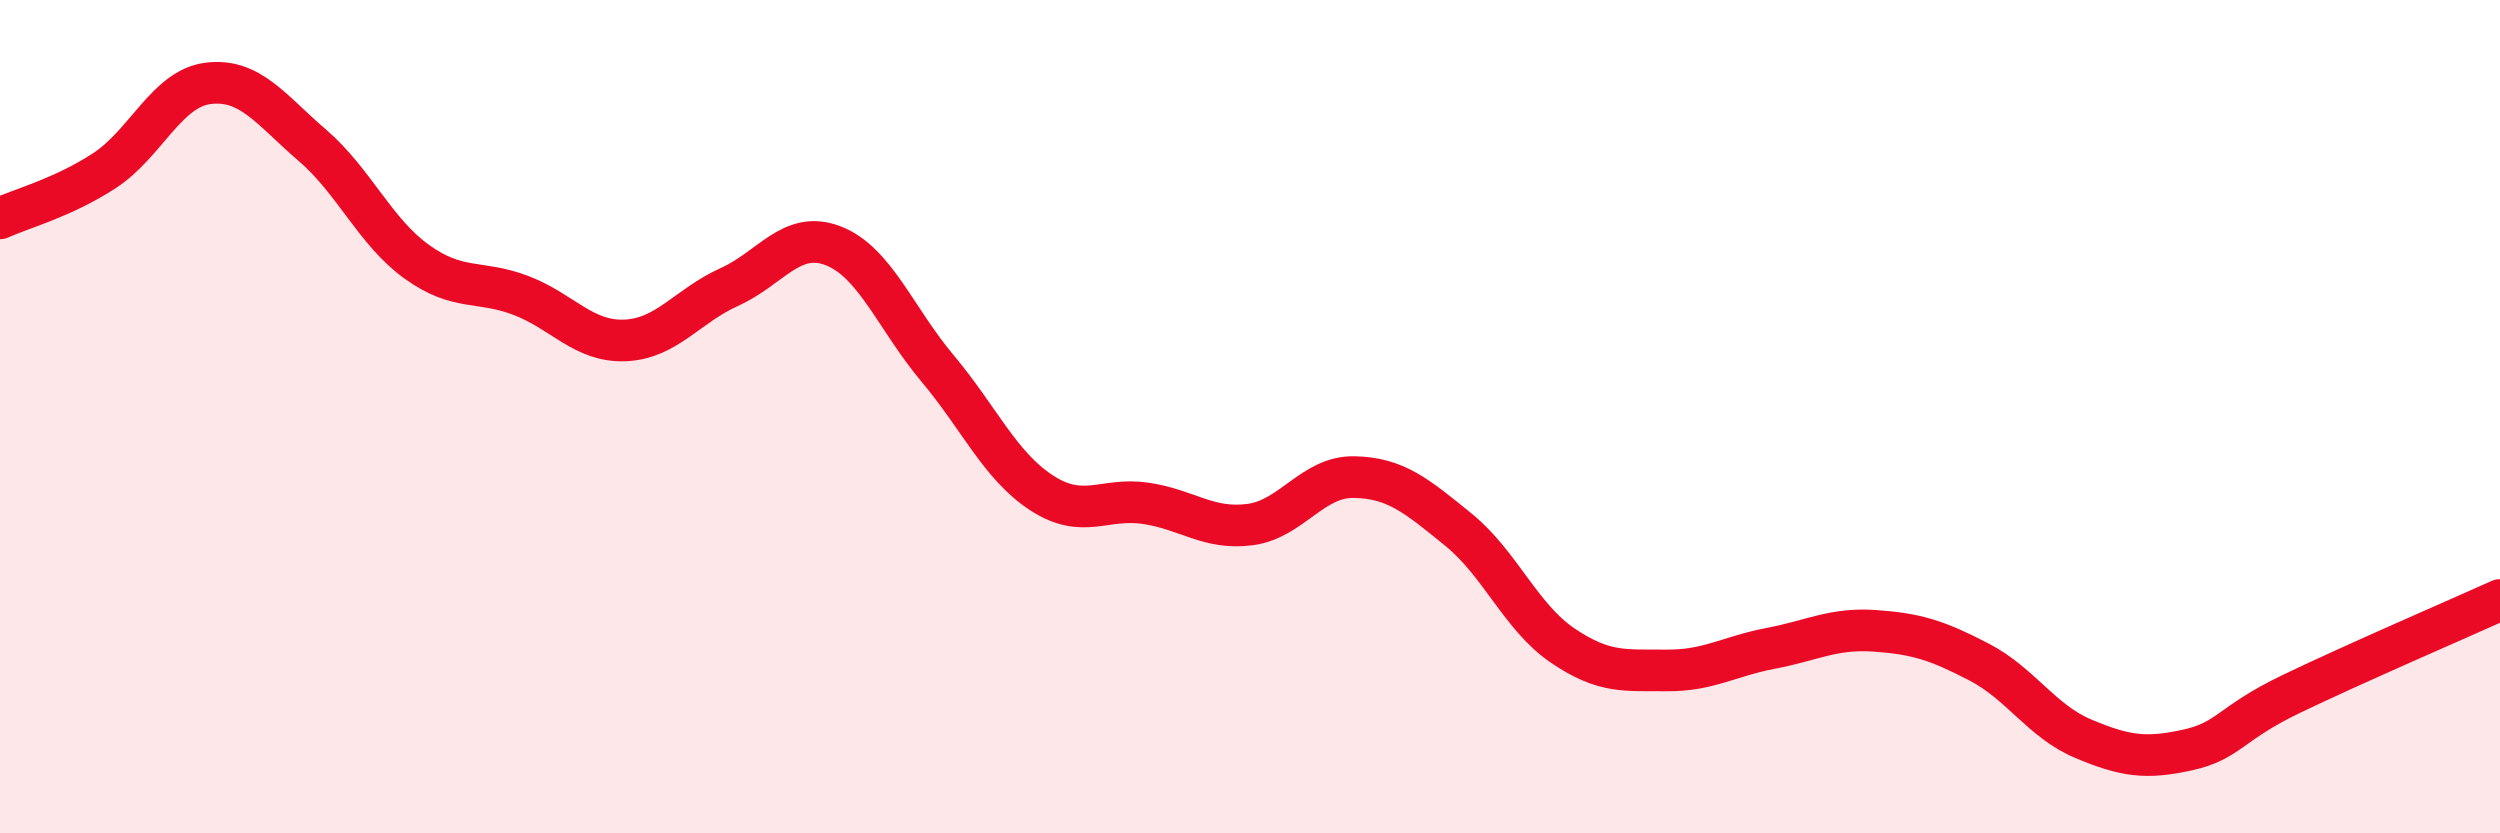
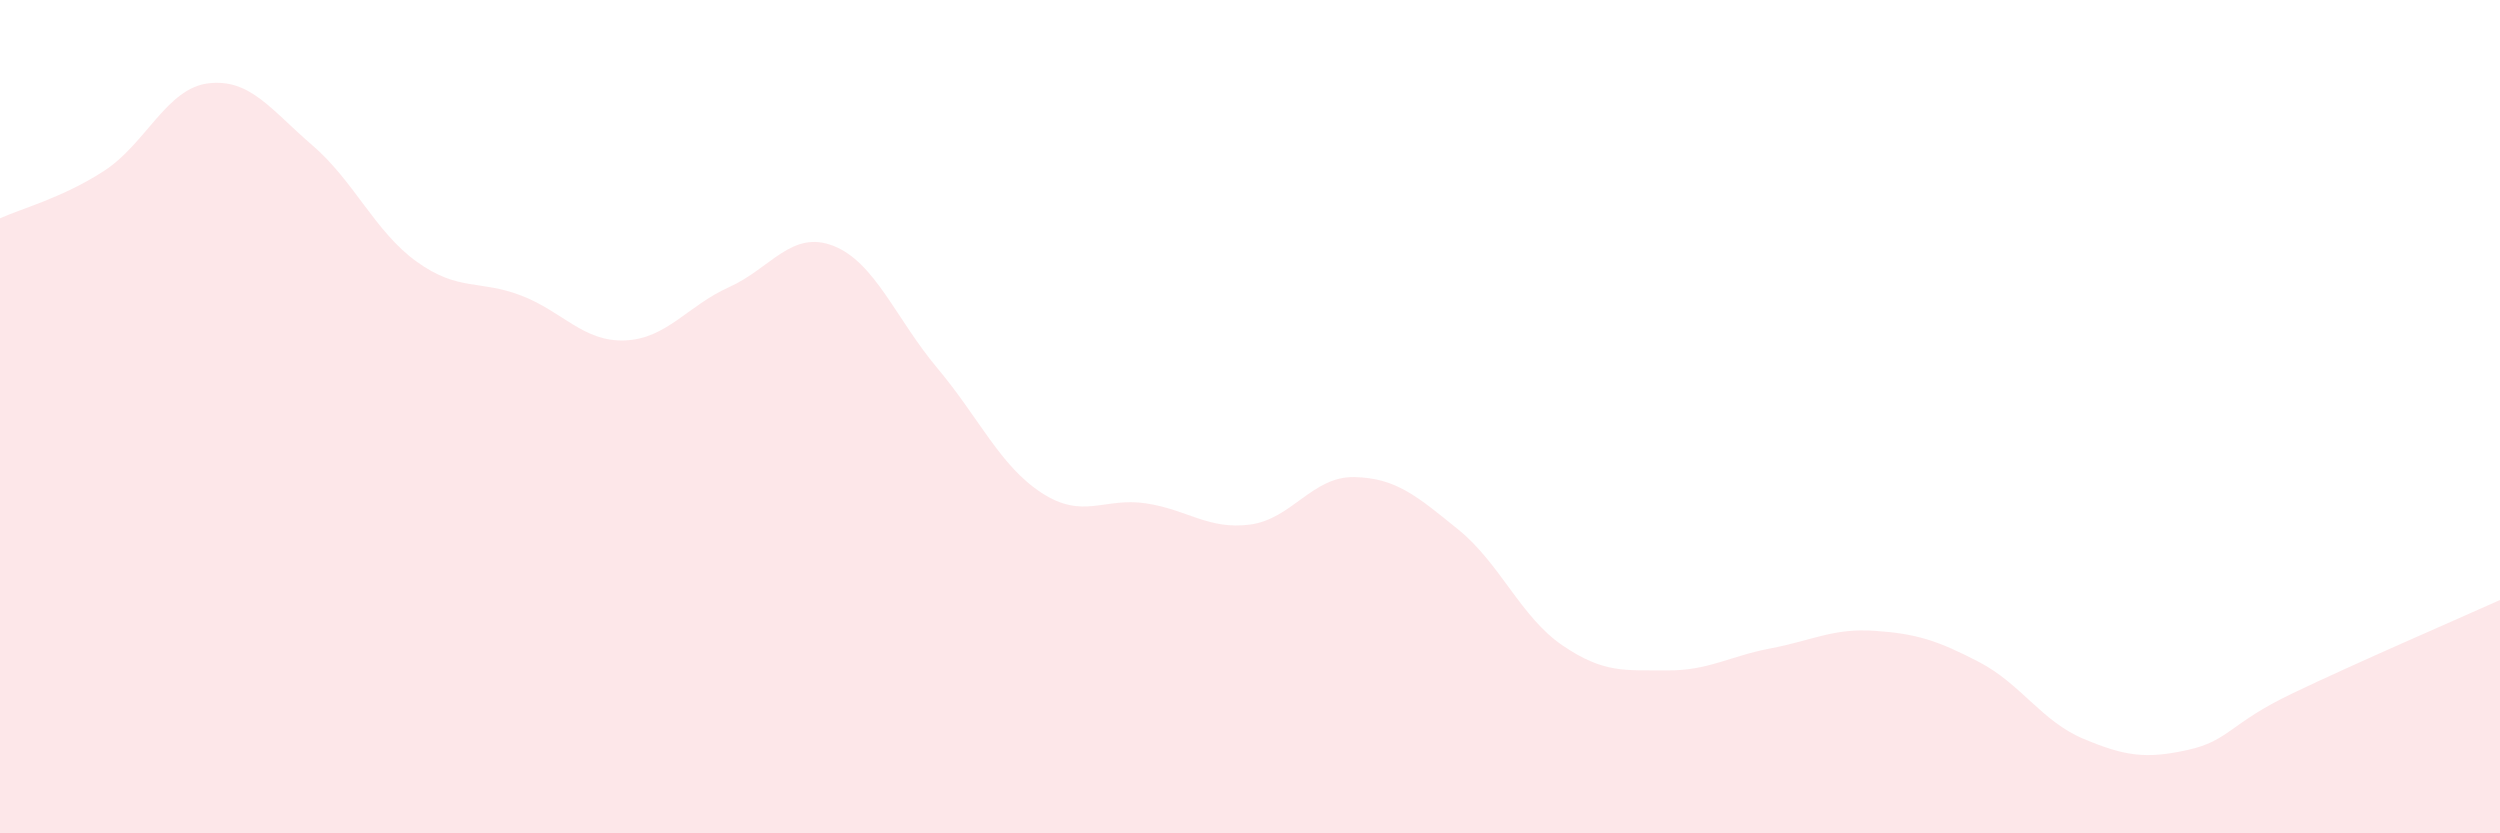
<svg xmlns="http://www.w3.org/2000/svg" width="60" height="20" viewBox="0 0 60 20">
  <path d="M 0,5.24 C 0.5,5.01 1.5,4.75 2.5,4.1 C 3.5,3.45 4,2.12 5,2 C 6,1.88 6.5,2.63 7.5,3.49 C 8.5,4.35 9,5.56 10,6.28 C 11,7 11.5,6.71 12.5,7.09 C 13.5,7.47 14,8.21 15,8.17 C 16,8.13 16.5,7.34 17.5,6.89 C 18.5,6.44 19,5.51 20,5.9 C 21,6.29 21.5,7.65 22.5,8.84 C 23.5,10.03 24,11.18 25,11.83 C 26,12.48 26.5,11.93 27.5,12.08 C 28.5,12.23 29,12.72 30,12.59 C 31,12.46 31.5,11.43 32.5,11.45 C 33.5,11.47 34,11.9 35,12.71 C 36,13.52 36.5,14.81 37.5,15.49 C 38.5,16.17 39,16.08 40,16.09 C 41,16.1 41.5,15.75 42.5,15.56 C 43.5,15.37 44,15.07 45,15.14 C 46,15.21 46.5,15.37 47.5,15.89 C 48.5,16.41 49,17.31 50,17.73 C 51,18.15 51.5,18.22 52.5,18 C 53.5,17.78 53.5,17.37 55,16.65 C 56.5,15.93 59,14.85 60,14.4L60 20L0 20Z" fill="#EB0A25" opacity="0.1" stroke-linecap="round" stroke-linejoin="round" />
-   <path d="M 0,5.24 C 0.5,5.01 1.5,4.75 2.5,4.1 C 3.5,3.45 4,2.12 5,2 C 6,1.88 6.5,2.63 7.5,3.49 C 8.5,4.35 9,5.56 10,6.28 C 11,7 11.5,6.71 12.5,7.09 C 13.5,7.47 14,8.21 15,8.17 C 16,8.13 16.5,7.34 17.5,6.89 C 18.5,6.44 19,5.51 20,5.9 C 21,6.29 21.5,7.65 22.5,8.84 C 23.5,10.03 24,11.18 25,11.83 C 26,12.48 26.5,11.93 27.5,12.08 C 28.5,12.23 29,12.72 30,12.59 C 31,12.46 31.5,11.43 32.5,11.45 C 33.5,11.47 34,11.9 35,12.71 C 36,13.52 36.5,14.81 37.5,15.49 C 38.5,16.17 39,16.08 40,16.09 C 41,16.1 41.5,15.75 42.5,15.56 C 43.5,15.37 44,15.07 45,15.14 C 46,15.21 46.5,15.37 47.5,15.89 C 48.5,16.41 49,17.31 50,17.73 C 51,18.15 51.5,18.22 52.5,18 C 53.5,17.78 53.5,17.37 55,16.65 C 56.5,15.93 59,14.85 60,14.4" stroke="#EB0A25" stroke-width="1" fill="none" stroke-linecap="round" stroke-linejoin="round" />
</svg>